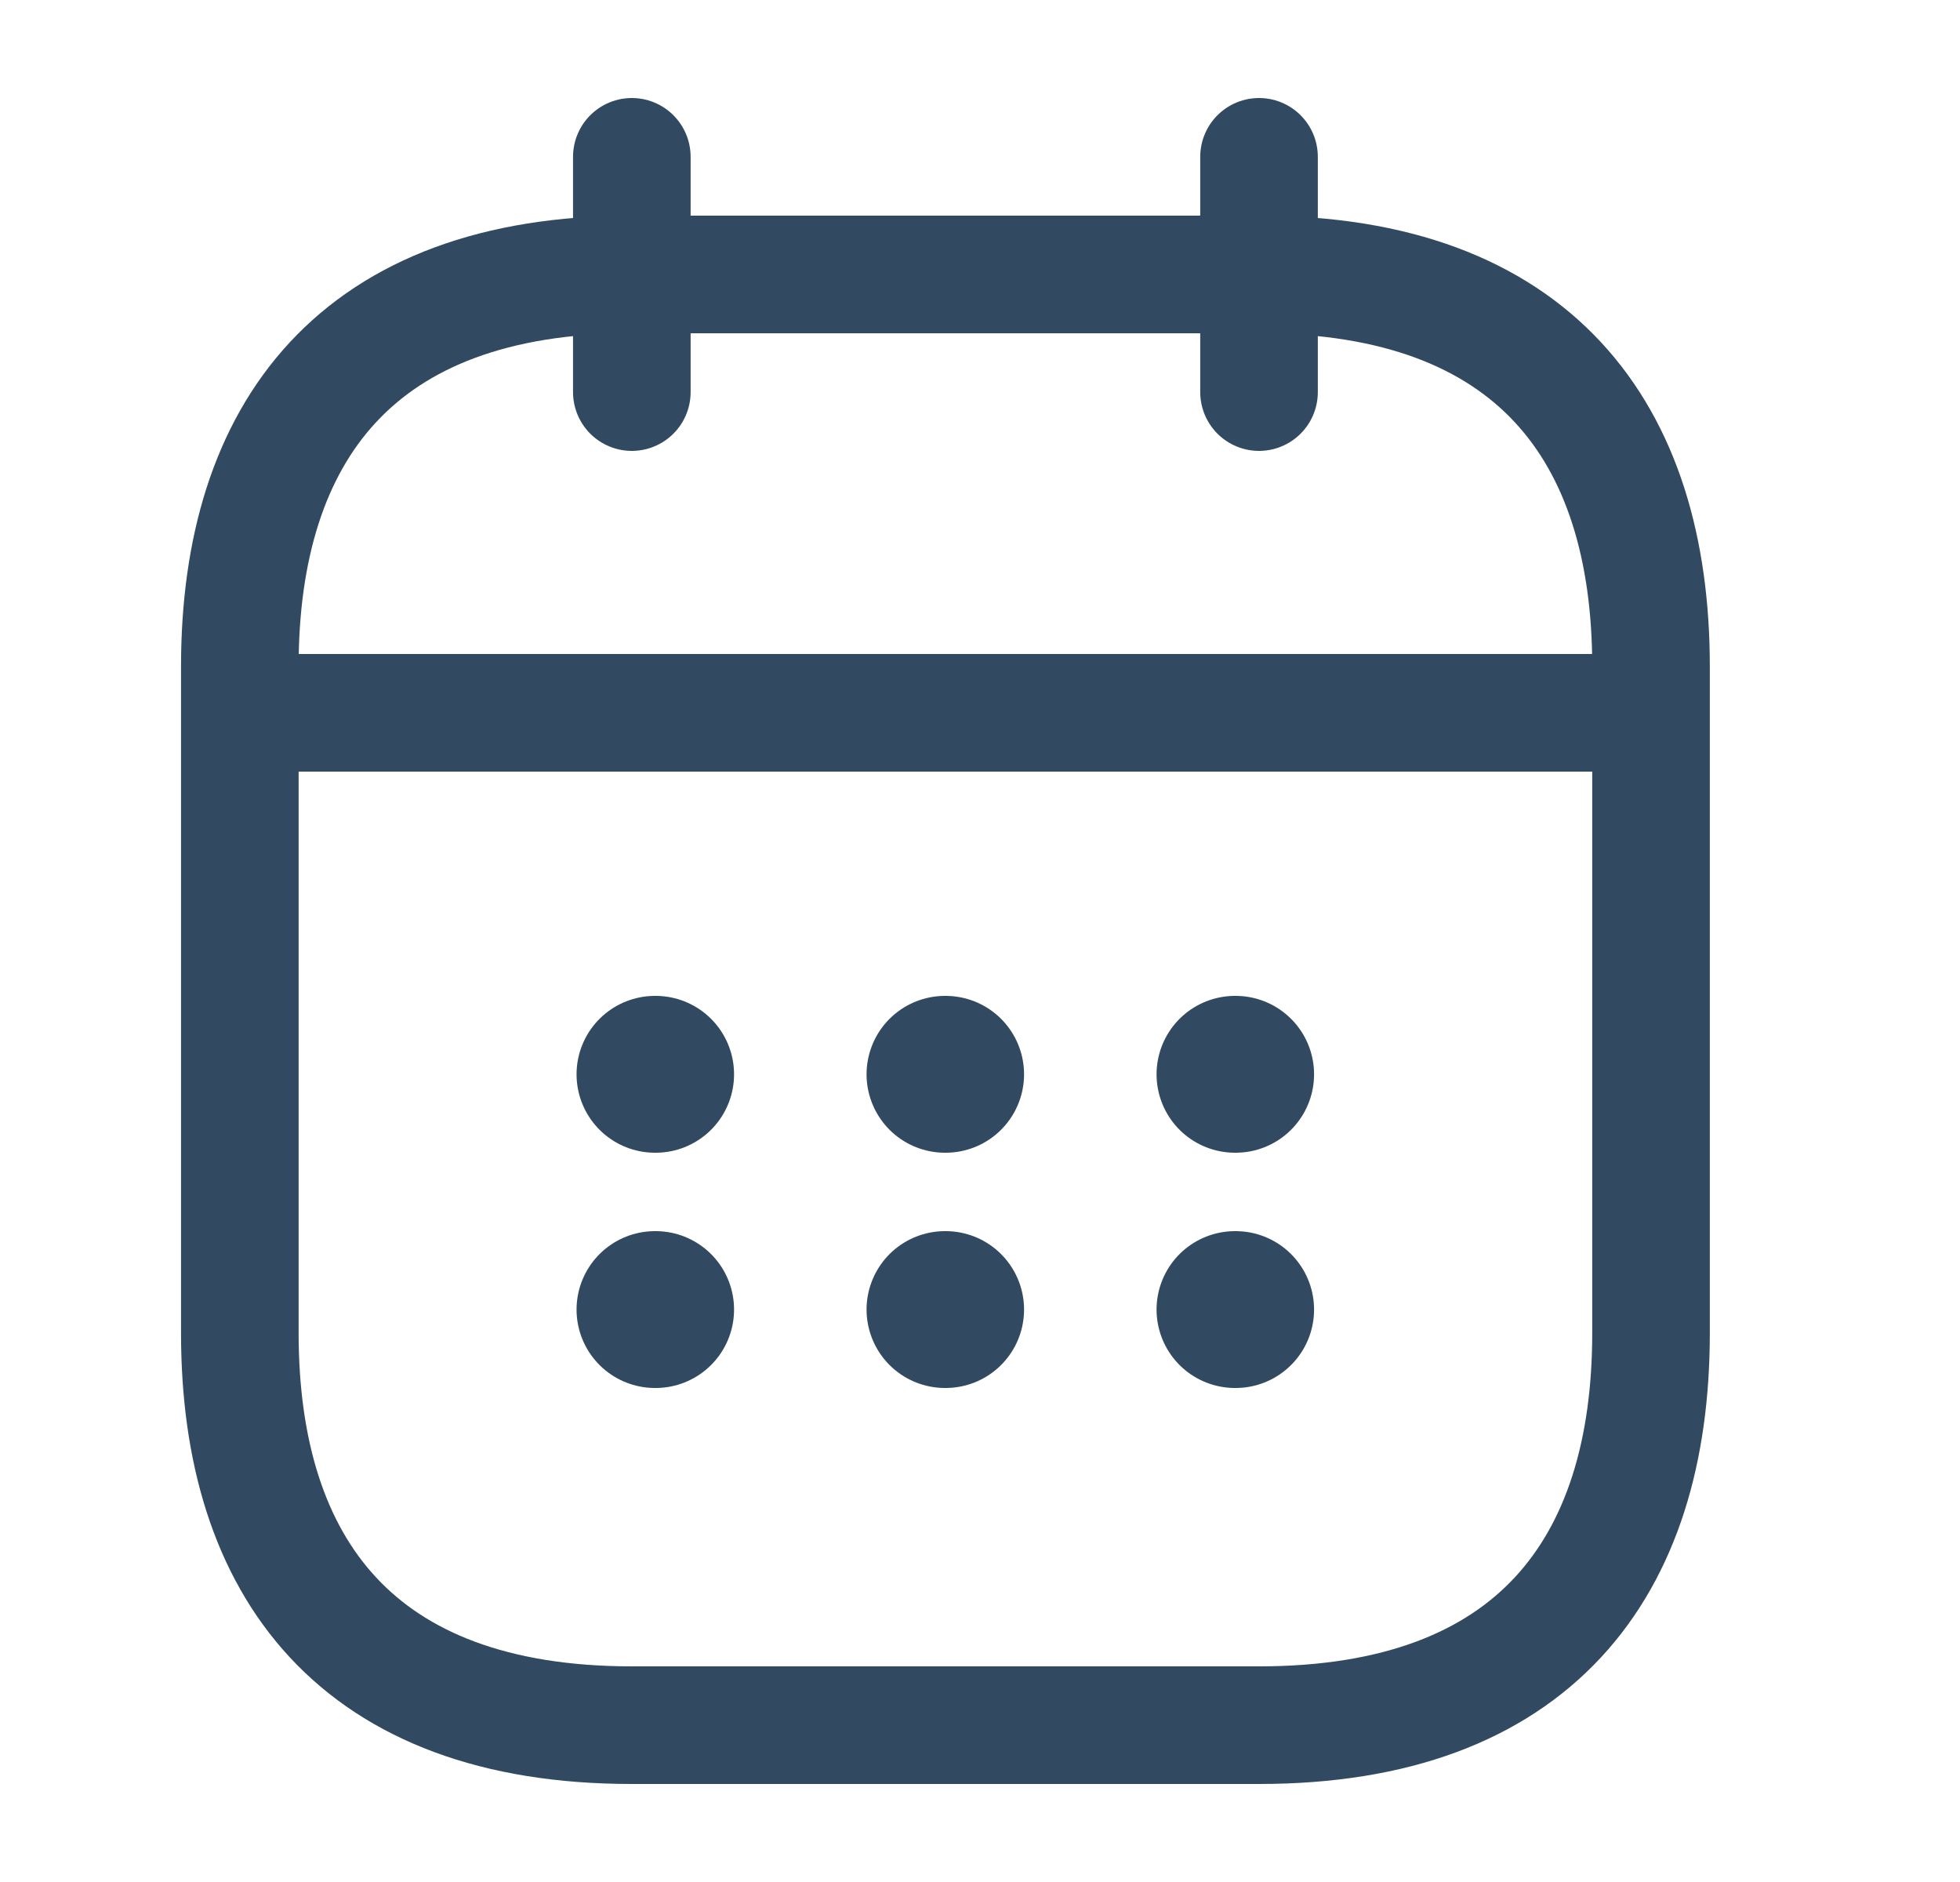
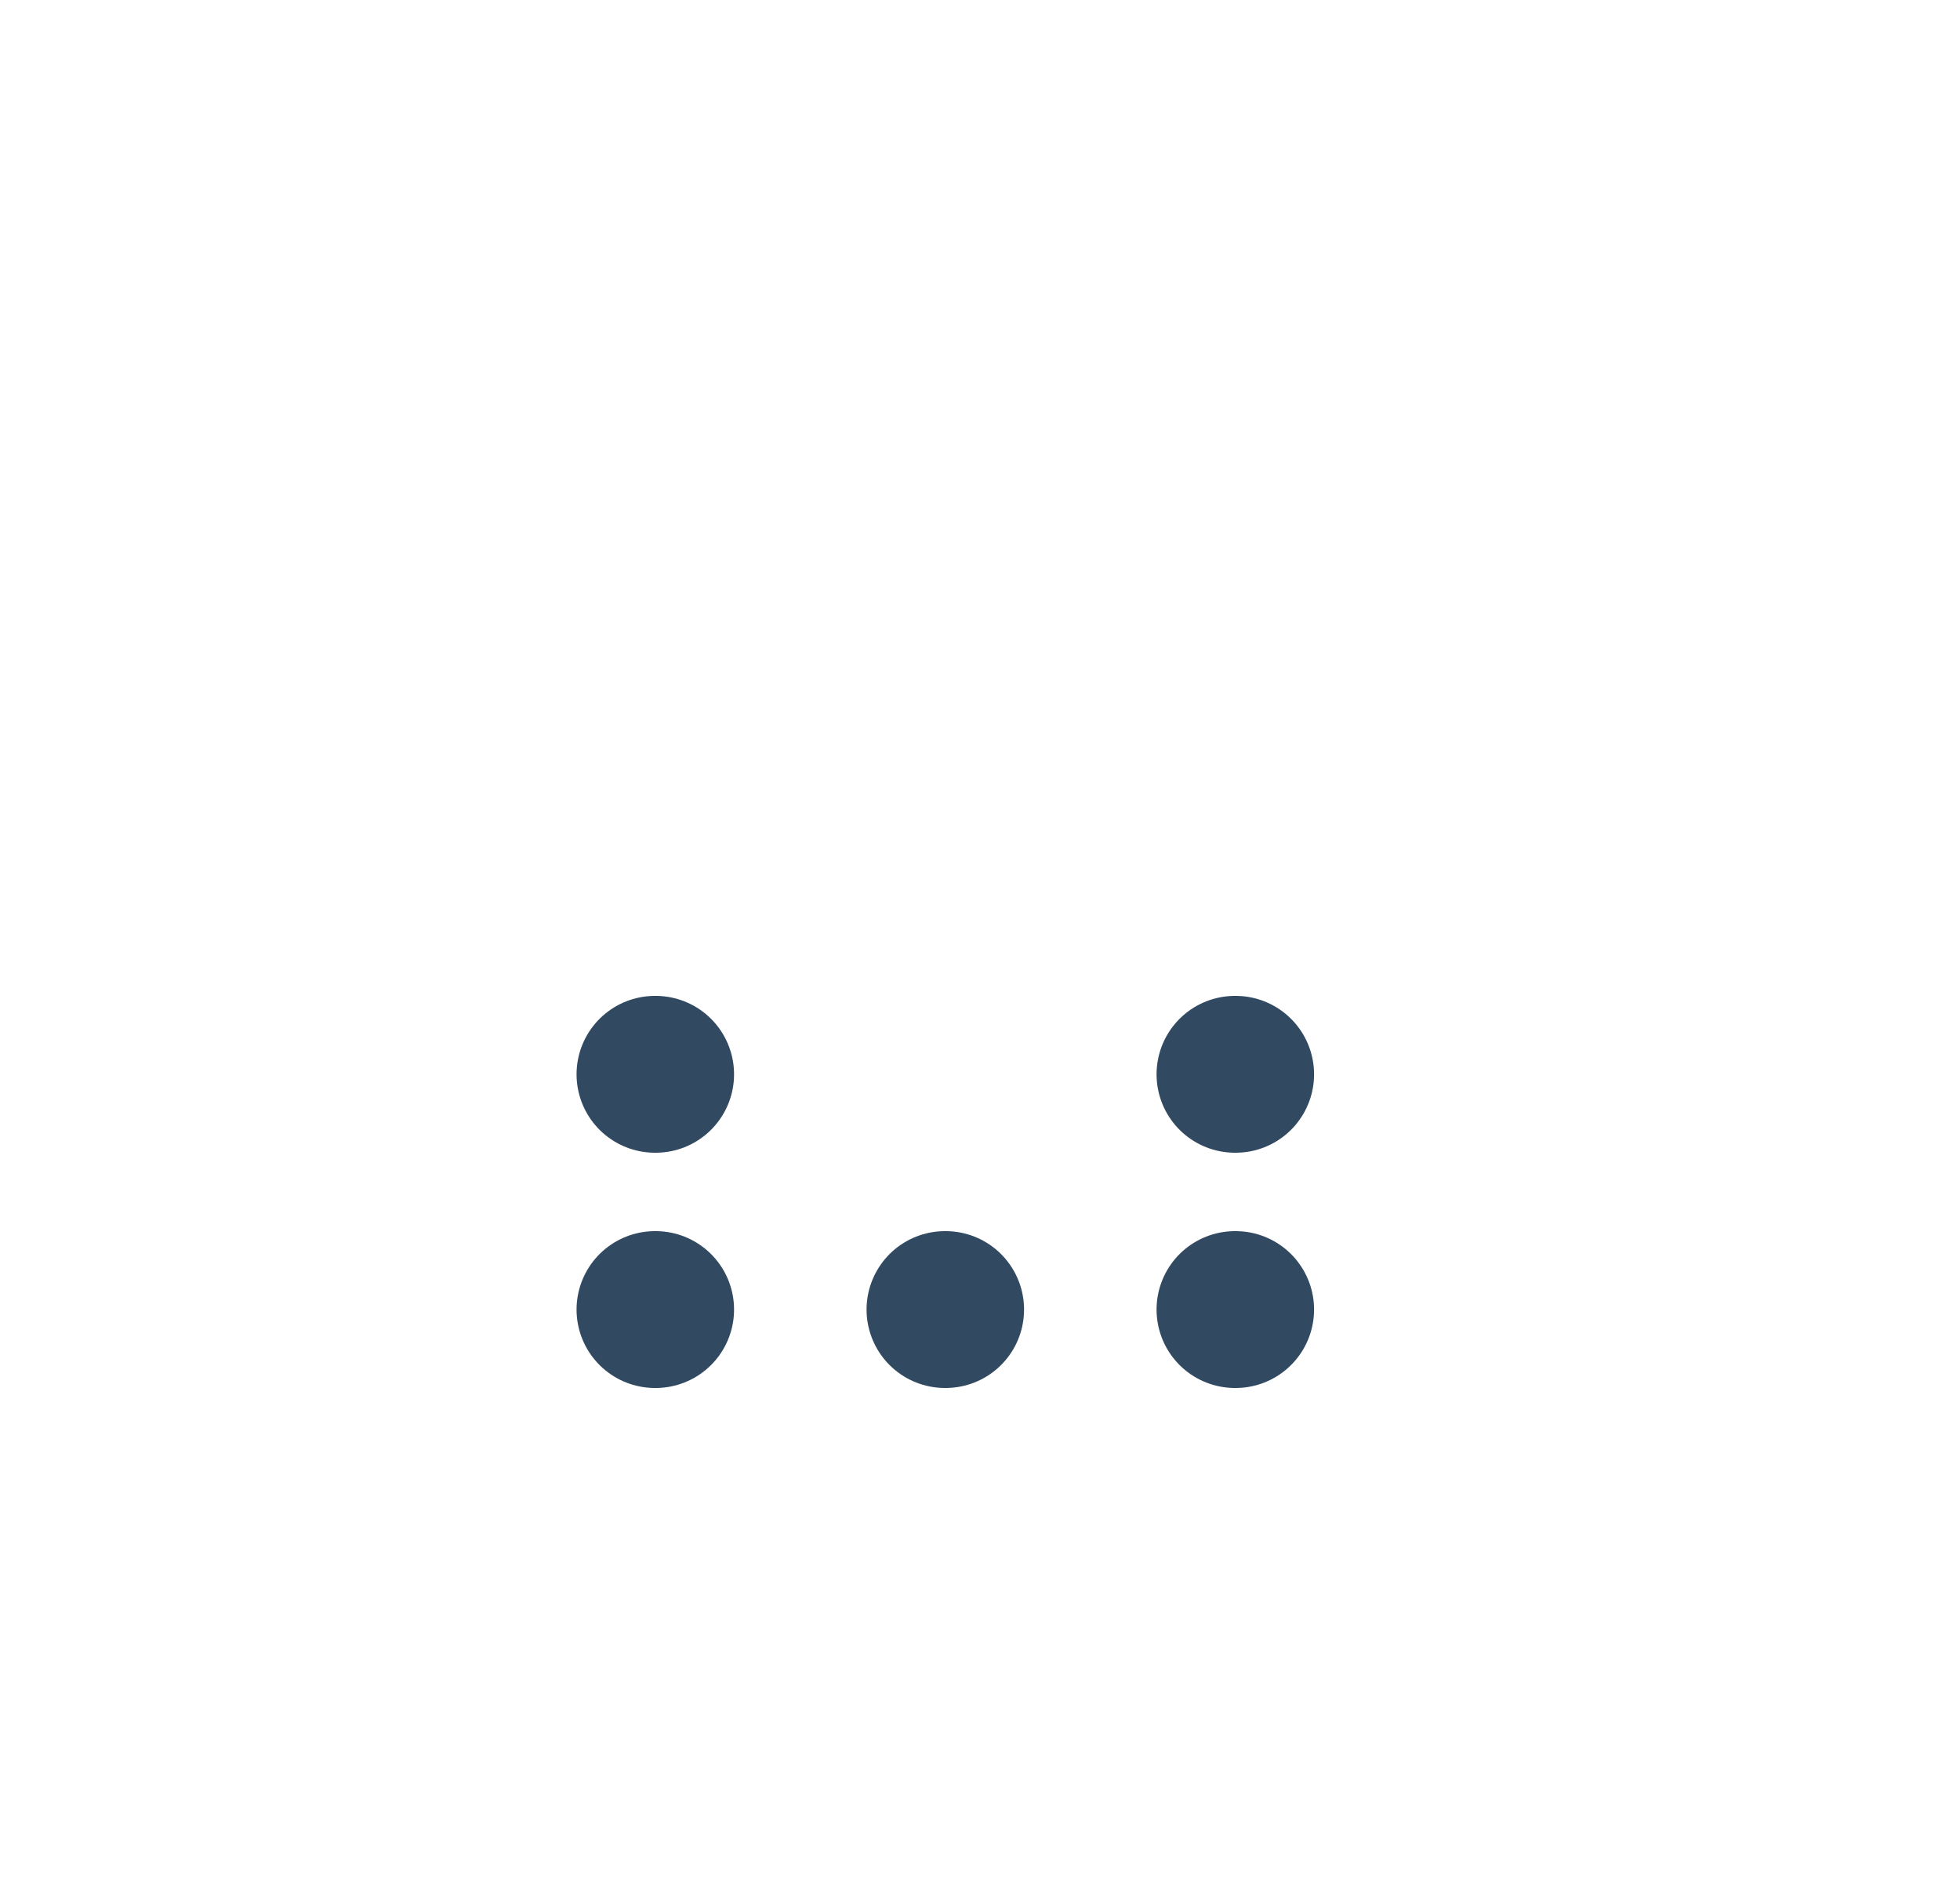
<svg xmlns="http://www.w3.org/2000/svg" width="25" height="24" viewBox="0 0 25 24" fill="none">
-   <path d="M8.059 2V5" stroke="#324A61" stroke-width="1.5" stroke-miterlimit="10" stroke-linecap="round" stroke-linejoin="round" />
-   <path d="M16.059 2V5" stroke="#324A61" stroke-width="1.5" stroke-miterlimit="10" stroke-linecap="round" stroke-linejoin="round" />
-   <path d="M3.559 9.09H20.559" stroke="#324A61" stroke-width="1.5" stroke-miterlimit="10" stroke-linecap="round" stroke-linejoin="round" />
-   <path d="M21.059 8.5V17C21.059 20 19.559 22 16.059 22H8.059C4.559 22 3.059 20 3.059 17V8.5C3.059 5.5 4.559 3.5 8.059 3.5H16.059C19.559 3.5 21.059 5.5 21.059 8.5Z" stroke="#324A61" stroke-width="1.5" stroke-miterlimit="10" stroke-linecap="round" stroke-linejoin="round" />
  <path d="M15.752 13.7H15.761" stroke="#324A61" stroke-width="2" stroke-linecap="round" stroke-linejoin="round" />
  <path d="M15.752 16.7H15.761" stroke="#324A61" stroke-width="2" stroke-linecap="round" stroke-linejoin="round" />
-   <path d="M12.053 13.7H12.062" stroke="#324A61" stroke-width="2" stroke-linecap="round" stroke-linejoin="round" />
  <path d="M12.053 16.7H12.062" stroke="#324A61" stroke-width="2" stroke-linecap="round" stroke-linejoin="round" />
  <path d="M8.354 13.7H8.363" stroke="#324A61" stroke-width="2" stroke-linecap="round" stroke-linejoin="round" />
  <path d="M8.354 16.7H8.363" stroke="#324A61" stroke-width="2" stroke-linecap="round" stroke-linejoin="round" />
</svg>